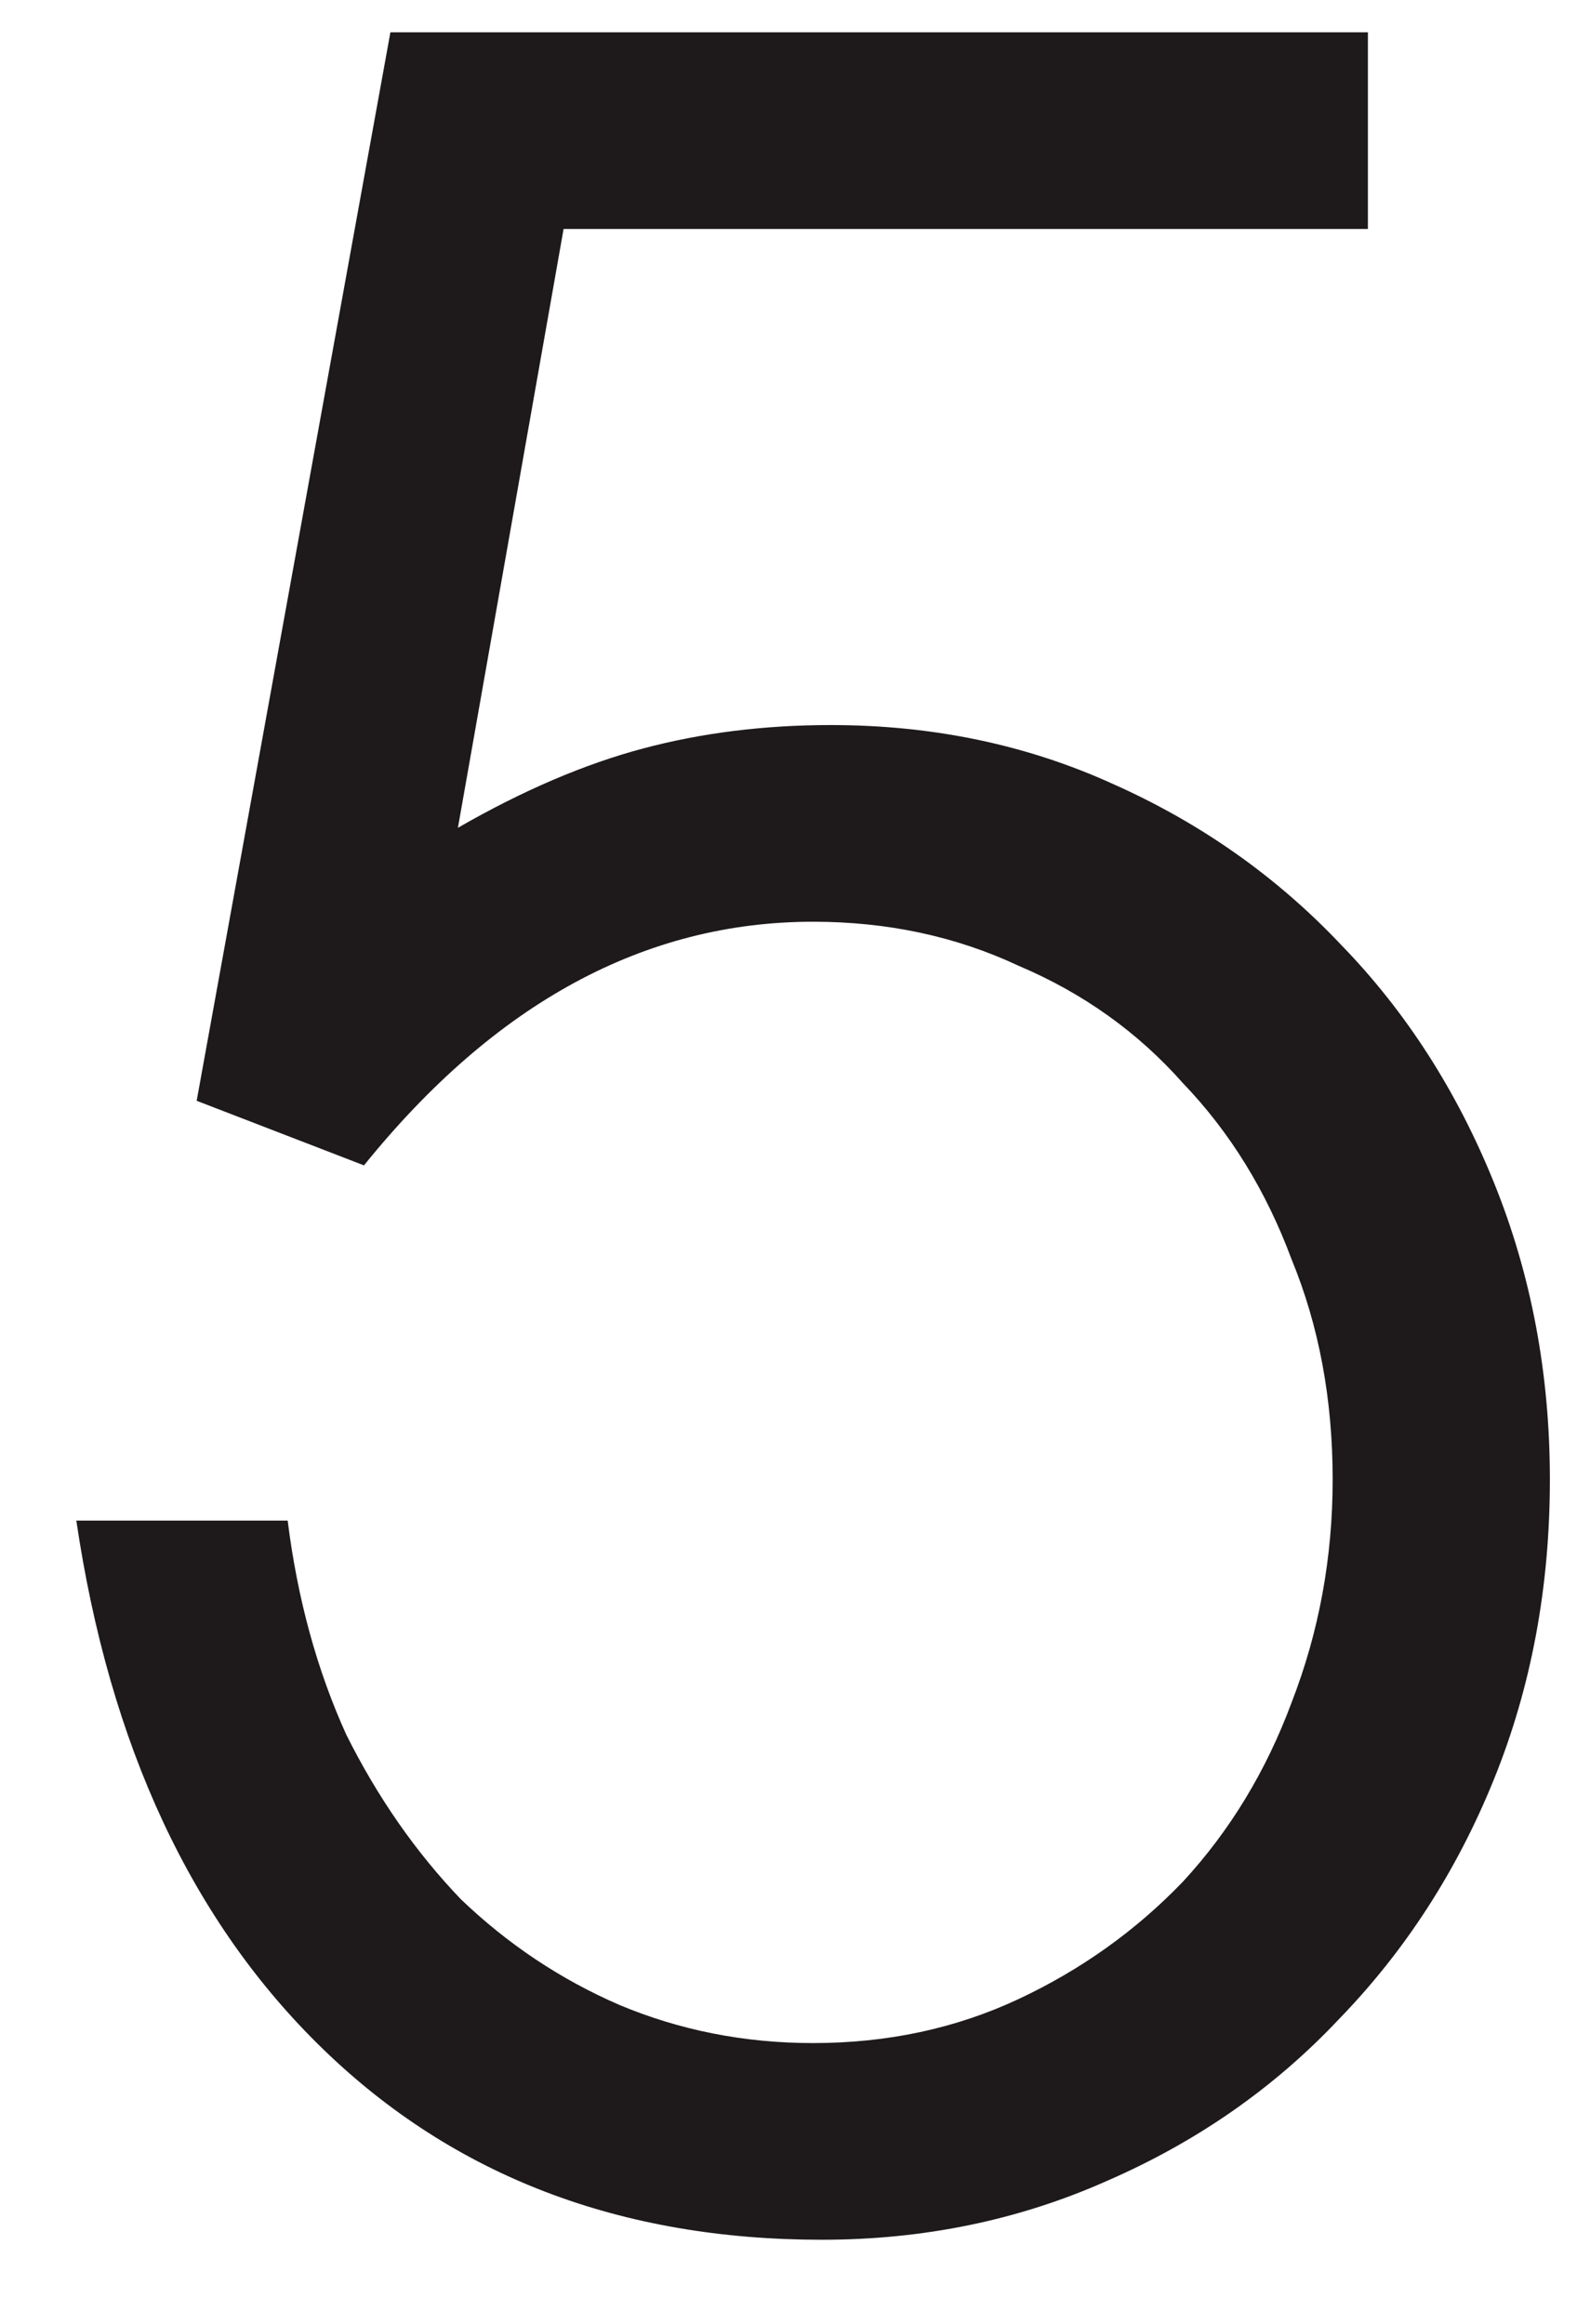
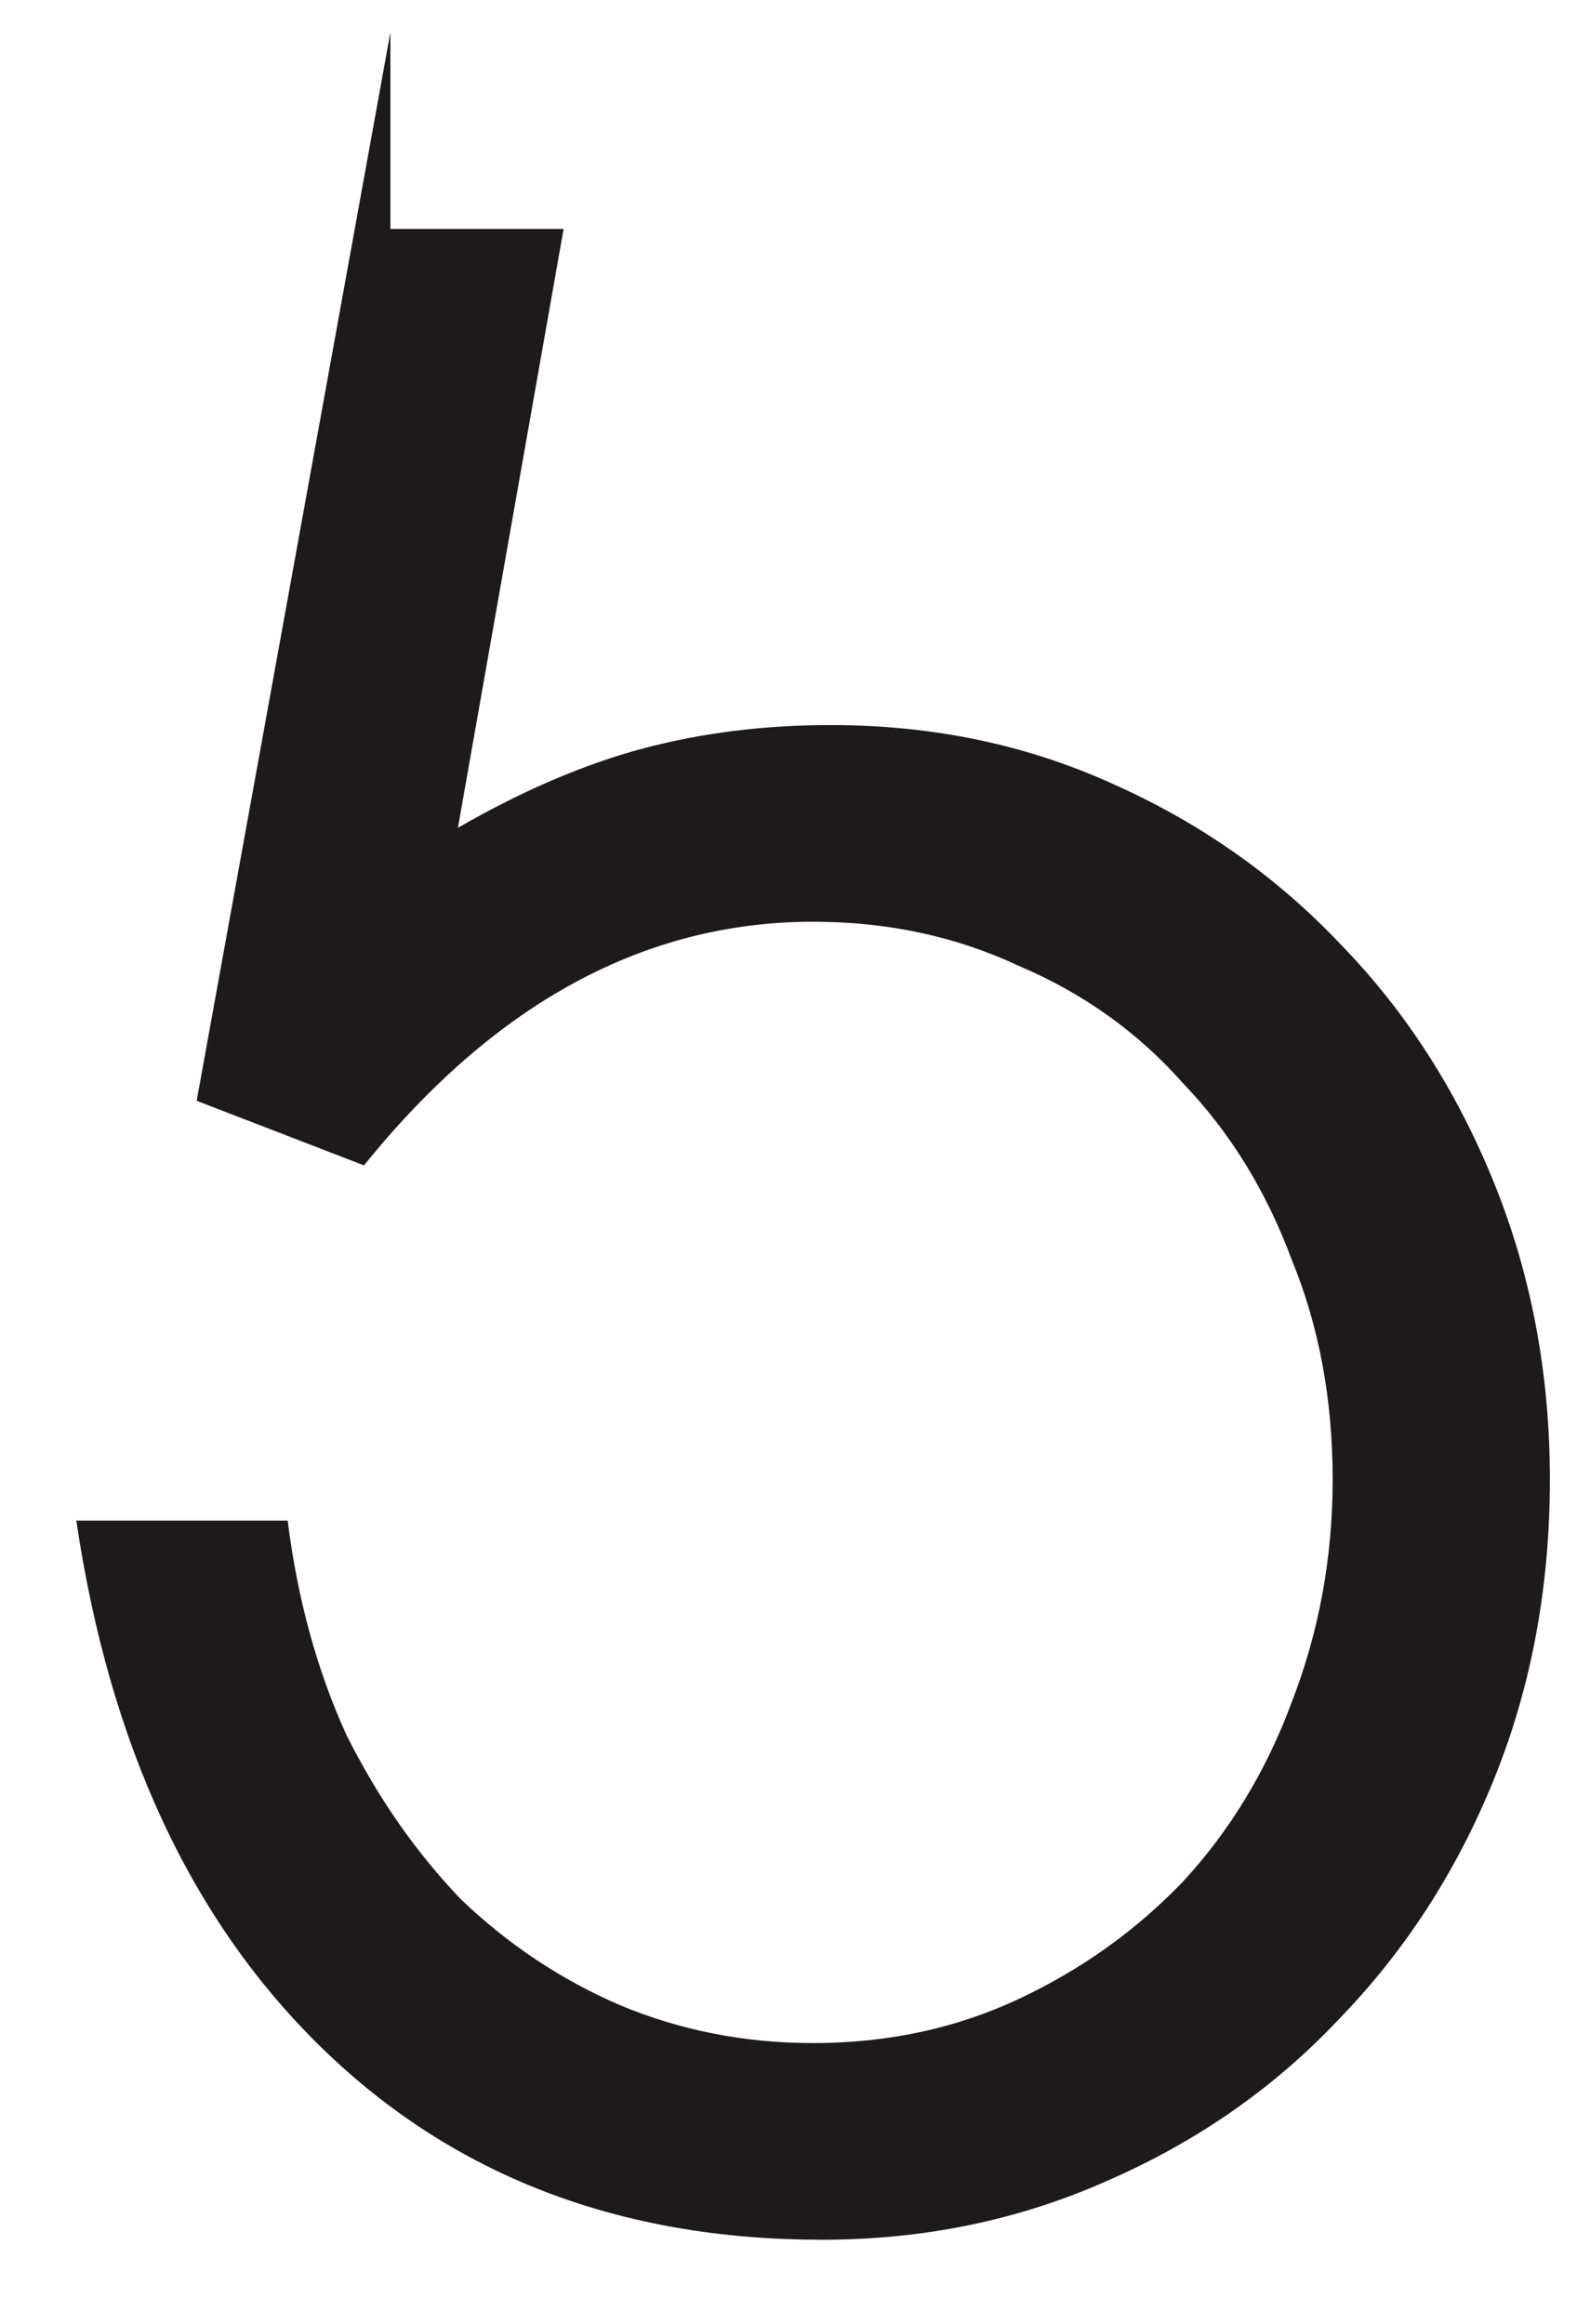
<svg xmlns="http://www.w3.org/2000/svg" width="13" height="19" viewBox="0 0 13 19" fill="none">
-   <path d="M2.352 12.432C2.432 13.072 2.592 13.656 2.832 14.184C3.088 14.696 3.4 15.144 3.768 15.528C4.152 15.896 4.584 16.184 5.064 16.392C5.56 16.6 6.088 16.704 6.648 16.704C7.256 16.704 7.816 16.584 8.328 16.344C8.84 16.104 9.288 15.784 9.672 15.384C10.056 14.968 10.352 14.48 10.56 13.92C10.784 13.344 10.896 12.736 10.896 12.096C10.896 11.44 10.784 10.84 10.56 10.296C10.352 9.736 10.056 9.256 9.672 8.856C9.304 8.44 8.856 8.12 8.328 7.896C7.816 7.656 7.256 7.536 6.648 7.536C5.272 7.536 4.048 8.2 2.976 9.528L1.608 9L3.192 0.264H11.184V1.872H4.608L3.744 6.768C4.272 6.464 4.776 6.248 5.256 6.12C5.736 5.992 6.248 5.928 6.792 5.928C7.624 5.928 8.392 6.088 9.096 6.408C9.816 6.728 10.44 7.168 10.968 7.728C11.496 8.272 11.912 8.92 12.216 9.672C12.52 10.424 12.672 11.232 12.672 12.096C12.672 12.976 12.52 13.792 12.216 14.544C11.912 15.296 11.488 15.952 10.944 16.512C10.416 17.072 9.784 17.512 9.048 17.832C8.328 18.152 7.552 18.312 6.72 18.312C5.072 18.312 3.712 17.792 2.64 16.752C1.568 15.712 0.896 14.272 0.624 12.432H2.352Z" fill="#1E1A1B" />
+   <path d="M2.352 12.432C2.432 13.072 2.592 13.656 2.832 14.184C3.088 14.696 3.4 15.144 3.768 15.528C4.152 15.896 4.584 16.184 5.064 16.392C5.56 16.6 6.088 16.704 6.648 16.704C7.256 16.704 7.816 16.584 8.328 16.344C8.84 16.104 9.288 15.784 9.672 15.384C10.056 14.968 10.352 14.48 10.56 13.92C10.784 13.344 10.896 12.736 10.896 12.096C10.896 11.44 10.784 10.84 10.56 10.296C10.352 9.736 10.056 9.256 9.672 8.856C9.304 8.44 8.856 8.12 8.328 7.896C7.816 7.656 7.256 7.536 6.648 7.536C5.272 7.536 4.048 8.2 2.976 9.528L1.608 9L3.192 0.264V1.872H4.608L3.744 6.768C4.272 6.464 4.776 6.248 5.256 6.12C5.736 5.992 6.248 5.928 6.792 5.928C7.624 5.928 8.392 6.088 9.096 6.408C9.816 6.728 10.44 7.168 10.968 7.728C11.496 8.272 11.912 8.92 12.216 9.672C12.52 10.424 12.672 11.232 12.672 12.096C12.672 12.976 12.52 13.792 12.216 14.544C11.912 15.296 11.488 15.952 10.944 16.512C10.416 17.072 9.784 17.512 9.048 17.832C8.328 18.152 7.552 18.312 6.72 18.312C5.072 18.312 3.712 17.792 2.64 16.752C1.568 15.712 0.896 14.272 0.624 12.432H2.352Z" fill="#1E1A1B" />
</svg>